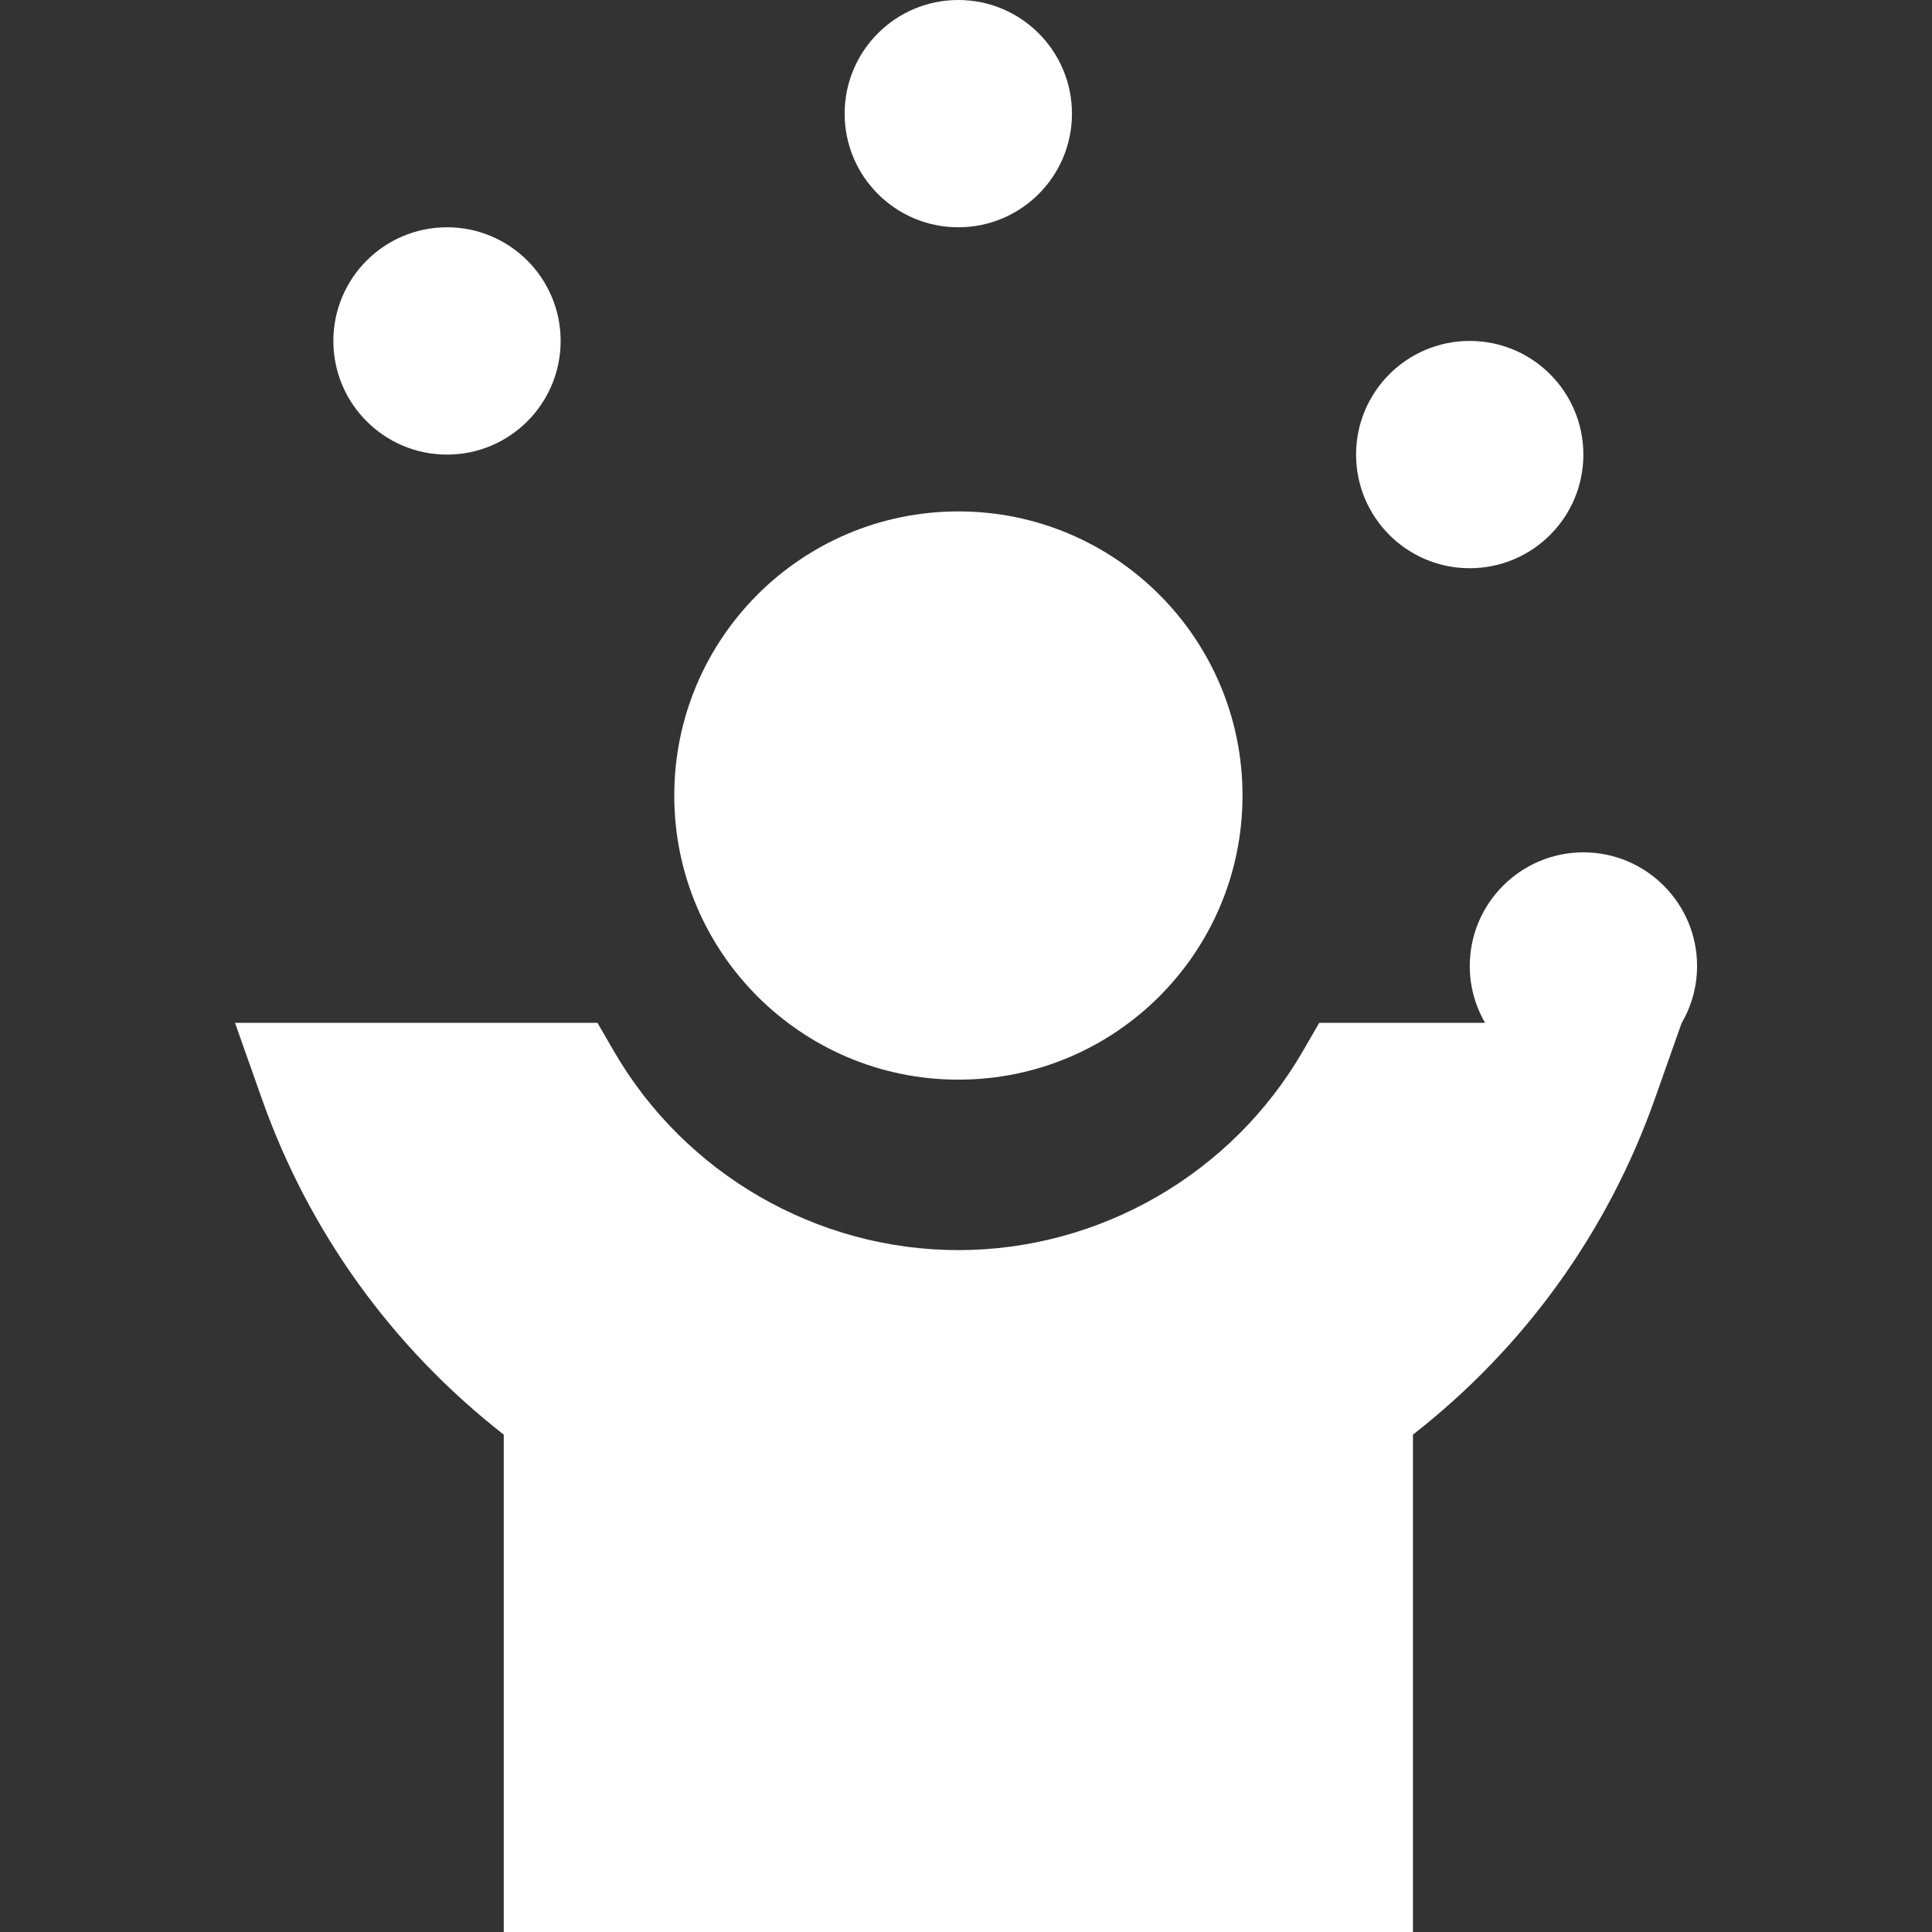
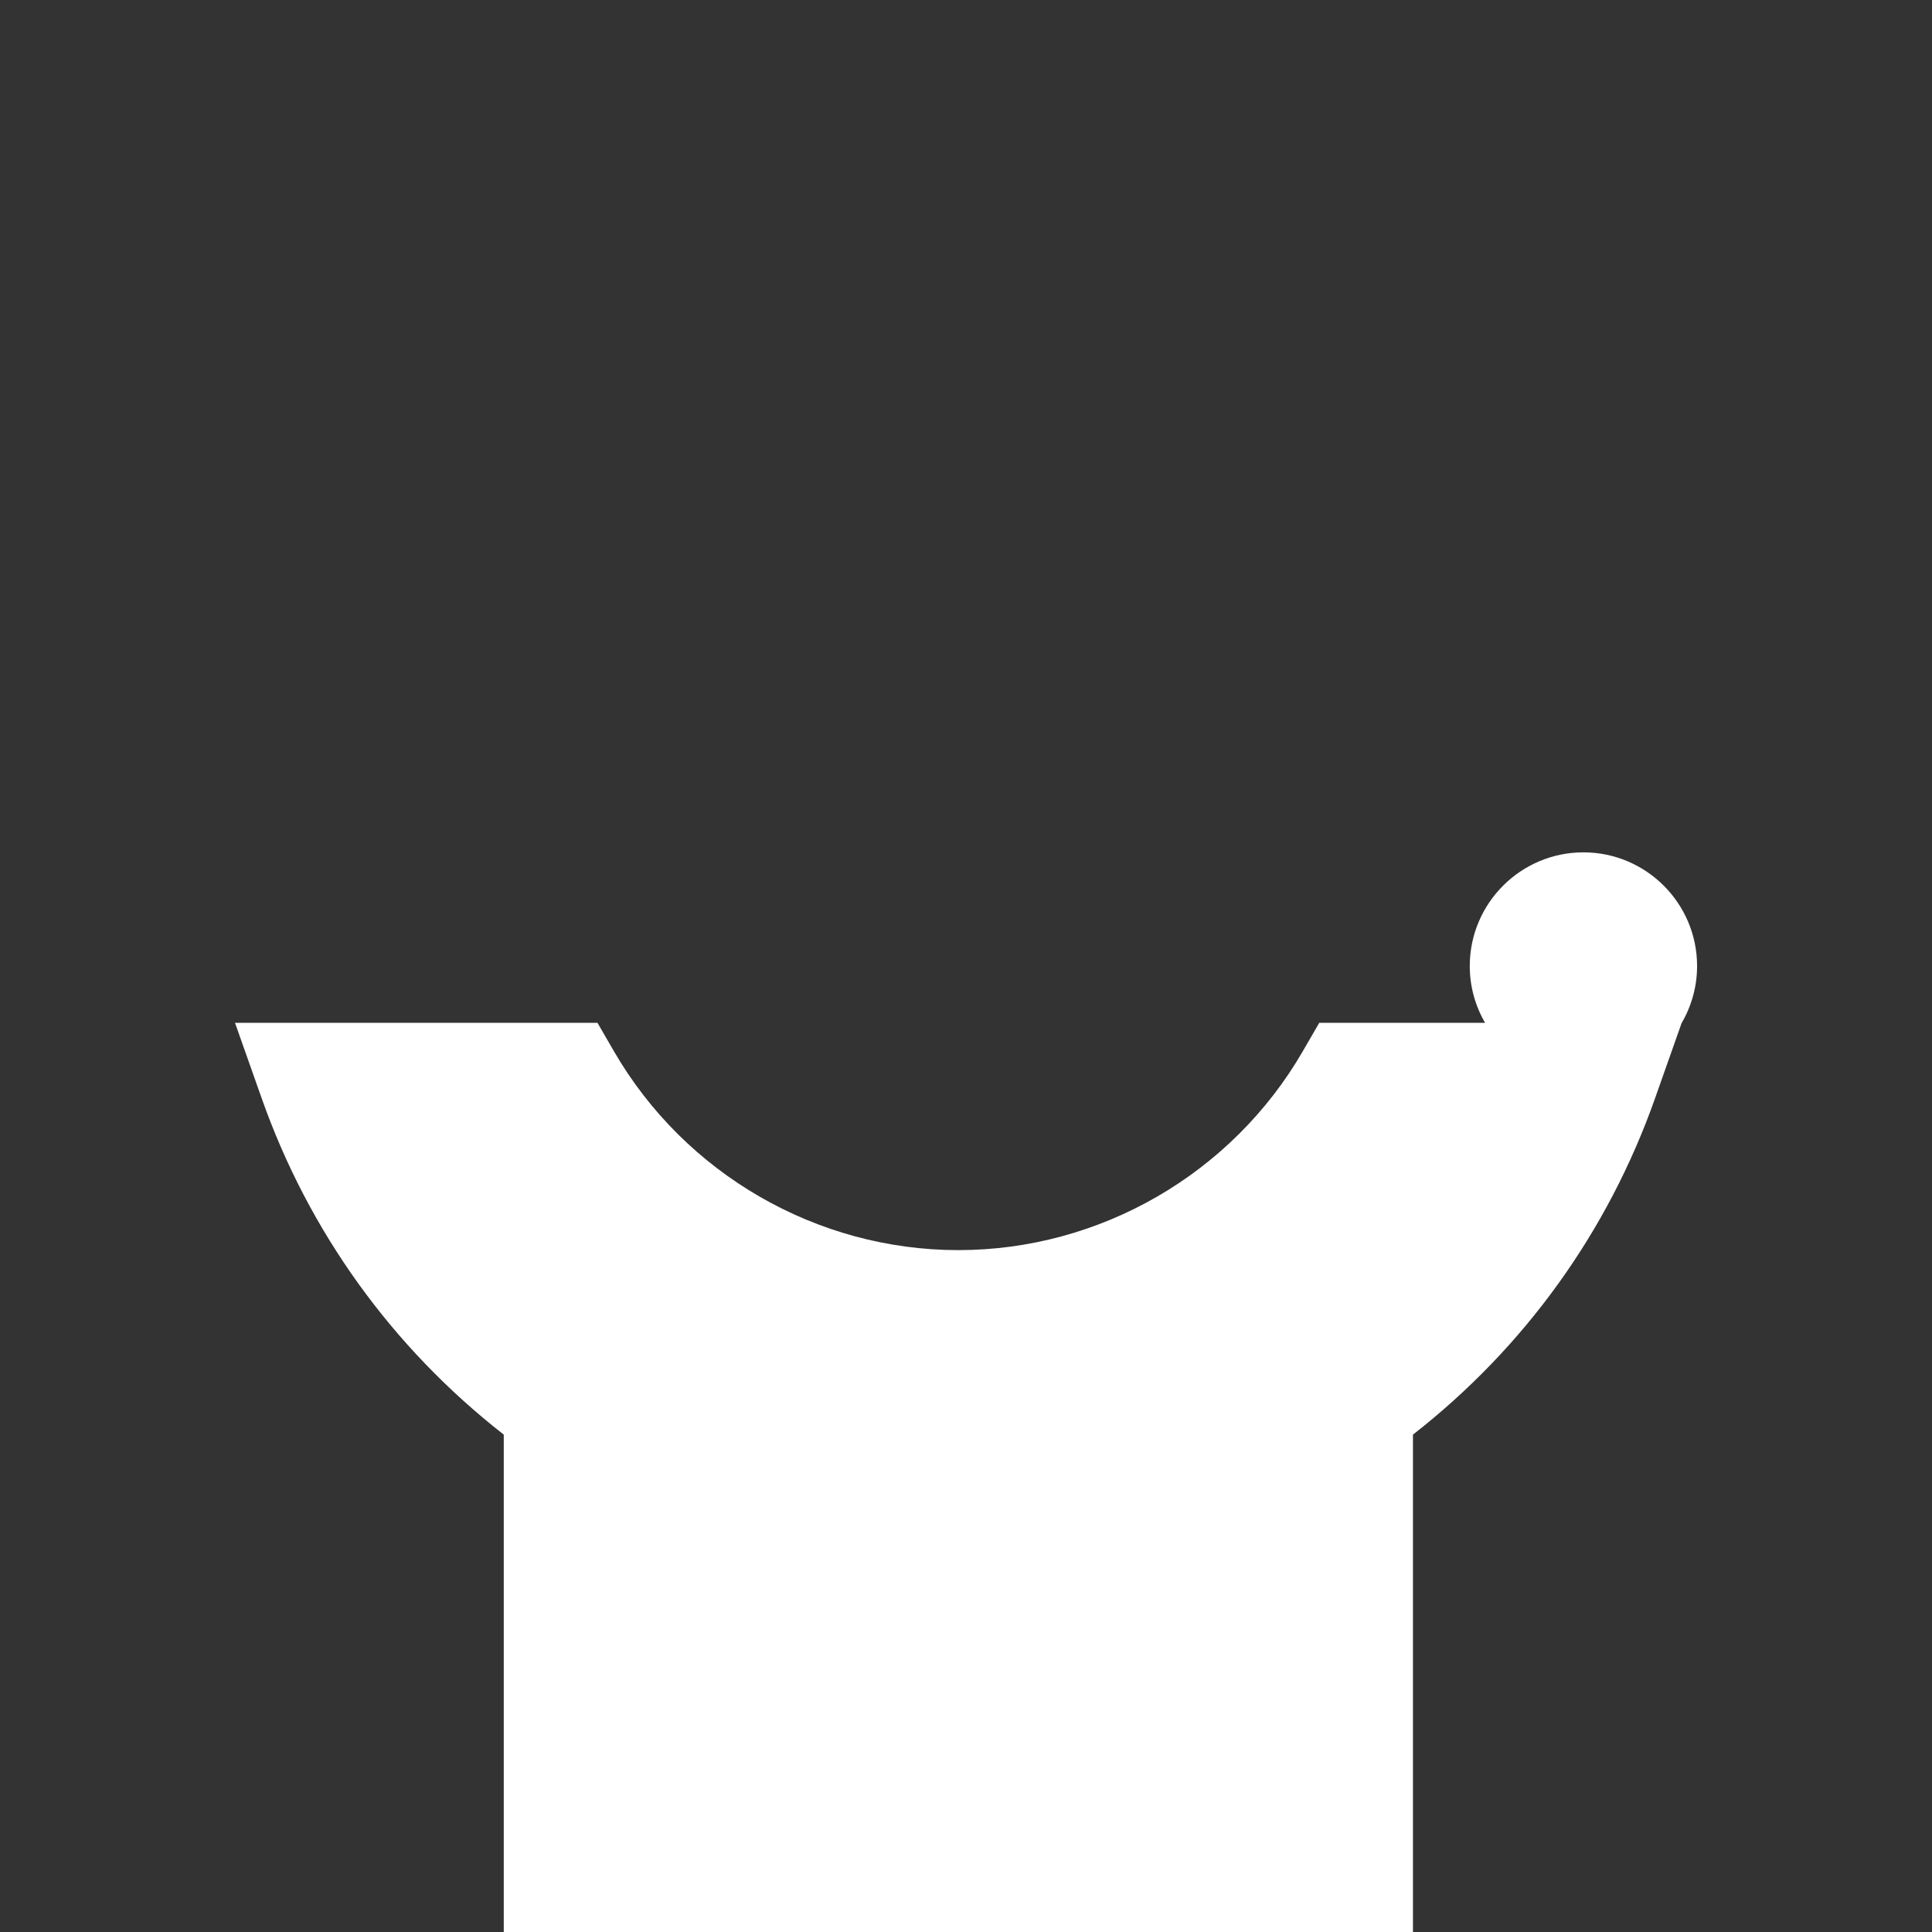
<svg xmlns="http://www.w3.org/2000/svg" width="64" height="64" viewBox="0 0 64 64" fill="none">
  <rect x="0" y="0" width="64" height="64" fill="#333333" stroke="none" />
  <g clip-path="url(#clip0_26058_2982)">
-     <path d="M31.748 35.765C36.946 35.765 41.16 31.551 41.16 26.353C41.16 21.155 36.946 16.941 31.748 16.941C26.55 16.941 22.336 21.155 22.336 26.353C22.336 31.551 26.55 35.765 31.748 35.765Z" fill="white" />
    <path d="M56.218 32C56.218 29.924 54.529 28.235 52.453 28.235C50.377 28.235 48.688 29.924 48.688 32C48.688 32.686 48.873 33.328 49.195 33.882H43.702L43.158 34.822C40.806 38.887 36.434 41.412 31.747 41.412C27.06 41.412 22.688 38.887 20.336 34.822L19.792 33.882H7.785L8.672 36.392C10.234 40.812 12.996 44.641 16.688 47.524V64H46.806V47.524C50.498 44.641 53.26 40.812 54.822 36.392L55.705 33.892C56.03 33.336 56.218 32.69 56.218 32Z" fill="white" />
-     <path d="M31.745 7.529C33.824 7.529 35.51 5.844 35.51 3.765C35.51 1.686 33.824 0 31.745 0C29.666 0 27.98 1.686 27.98 3.765C27.98 5.844 29.666 7.529 31.745 7.529Z" fill="white" />
-     <path d="M48.687 18.823C50.766 18.823 52.451 17.138 52.451 15.059C52.451 12.979 50.766 11.294 48.687 11.294C46.607 11.294 44.922 12.979 44.922 15.059C44.922 17.138 46.607 18.823 48.687 18.823Z" fill="white" />
-     <path d="M14.808 15.059C16.887 15.059 18.572 13.373 18.572 11.294C18.572 9.215 16.887 7.529 14.808 7.529C12.729 7.529 11.043 9.215 11.043 11.294C11.043 13.373 12.729 15.059 14.808 15.059Z" fill="white" />
  </g>
  <defs>
    <clipPath id="clip0_26058_2982">
      <rect width="64" height="64" fill="white" />
    </clipPath>
  </defs>
</svg>